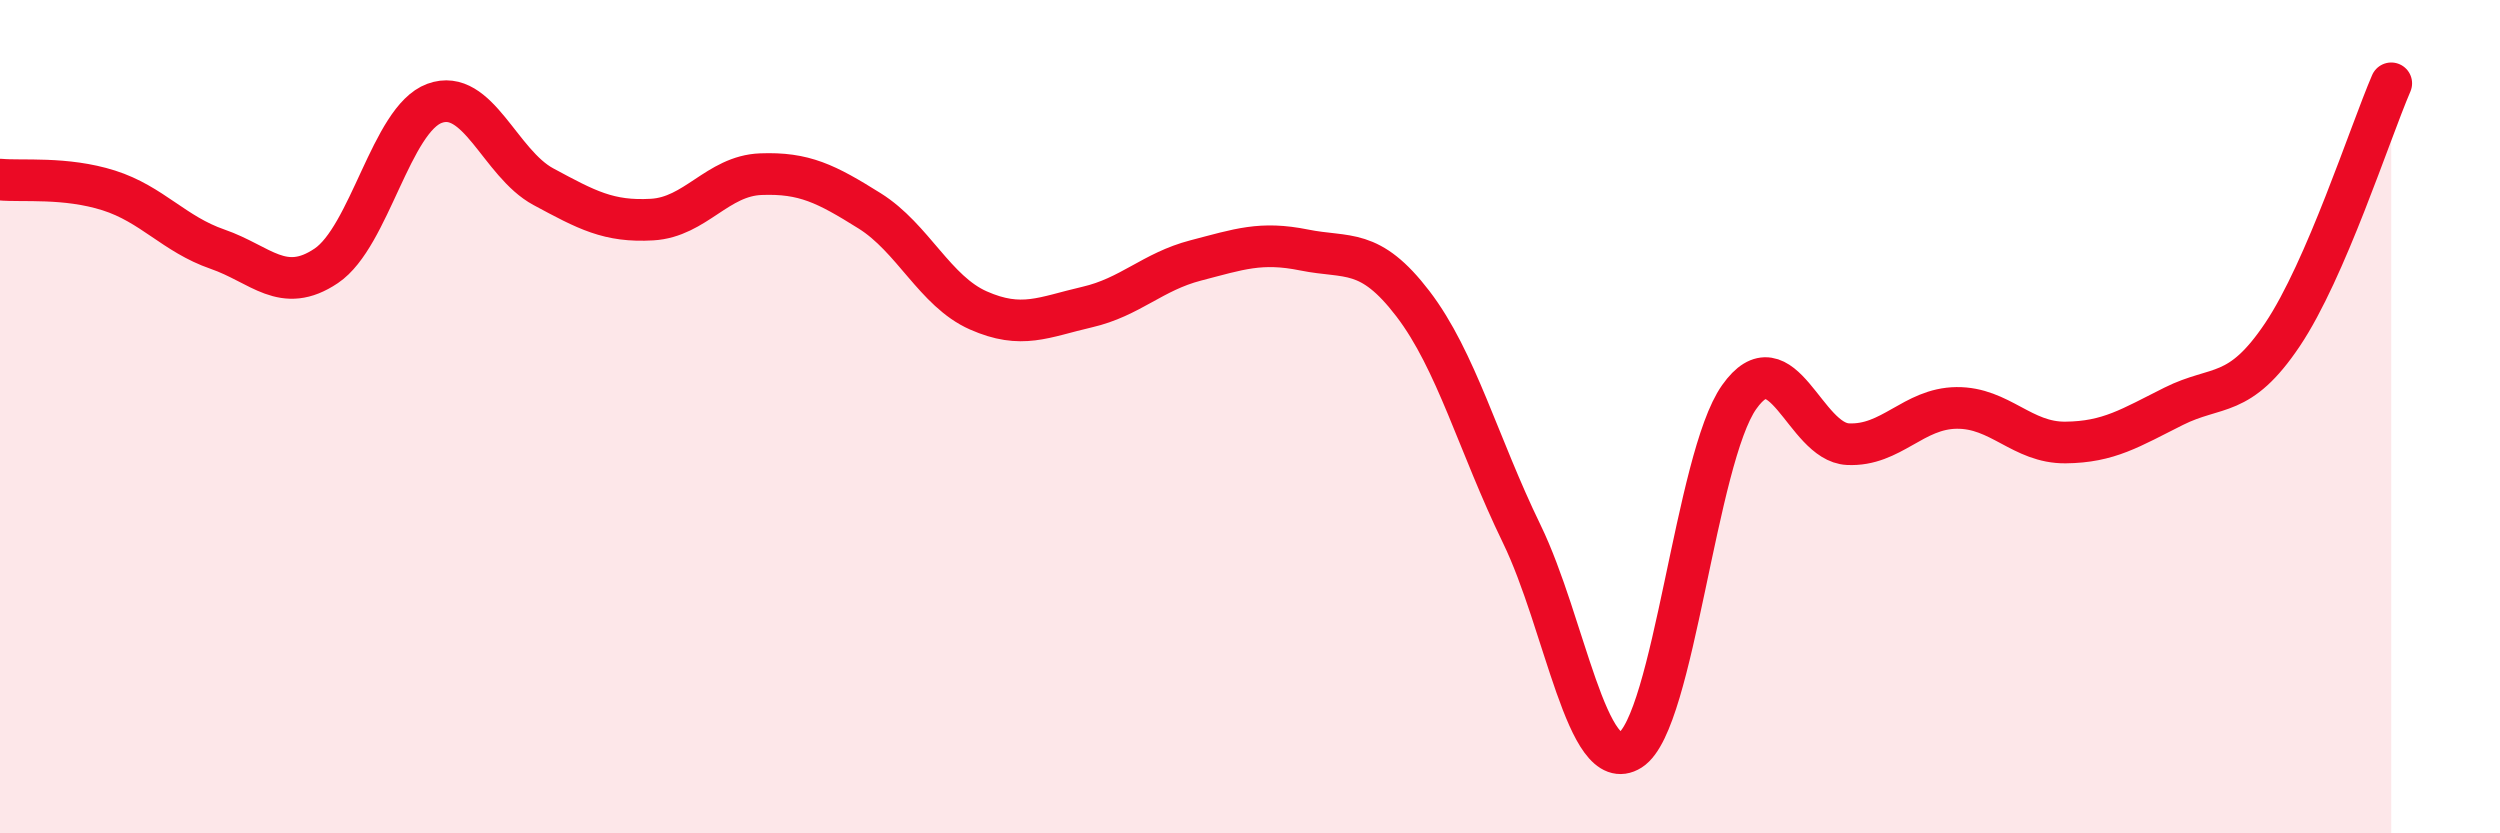
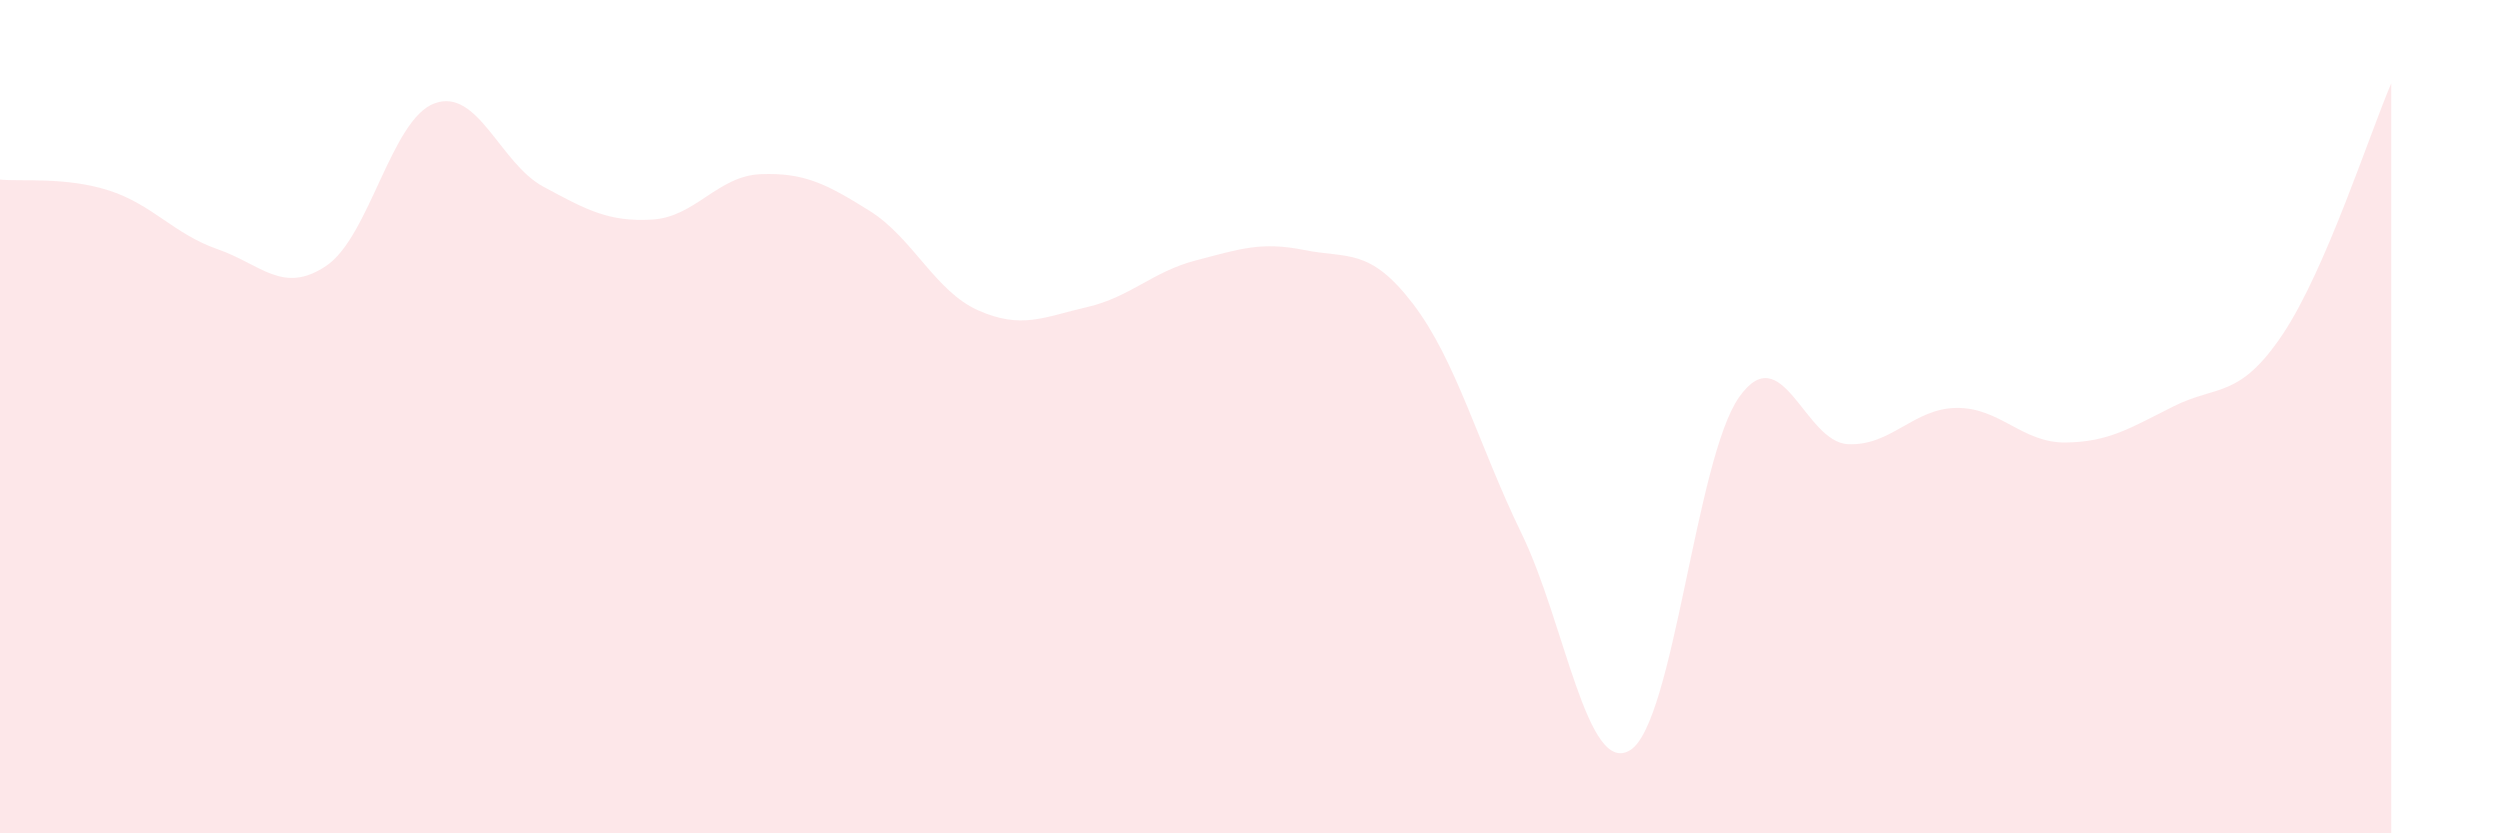
<svg xmlns="http://www.w3.org/2000/svg" width="60" height="20" viewBox="0 0 60 20">
  <path d="M 0,4.31 C 0.52,4.36 1.57,4.24 2.61,4.57 C 3.65,4.9 4.18,5.62 5.22,5.98 C 6.26,6.34 6.79,7.08 7.83,6.38 C 8.87,5.68 9.39,2.86 10.43,2.48 C 11.47,2.1 12,3.92 13.04,4.48 C 14.08,5.04 14.61,5.33 15.65,5.27 C 16.69,5.21 17.22,4.22 18.26,4.18 C 19.3,4.14 19.83,4.41 20.87,5.06 C 21.91,5.71 22.44,6.99 23.48,7.45 C 24.52,7.91 25.05,7.61 26.09,7.37 C 27.13,7.13 27.66,6.52 28.7,6.25 C 29.74,5.98 30.26,5.79 31.3,6 C 32.34,6.21 32.87,5.93 33.91,7.29 C 34.95,8.65 35.48,10.67 36.52,12.81 C 37.56,14.95 38.09,18.66 39.13,18 C 40.17,17.34 40.7,11 41.74,9.53 C 42.78,8.06 43.31,10.61 44.35,10.66 C 45.39,10.71 45.92,9.8 46.96,9.79 C 48,9.78 48.53,10.63 49.57,10.62 C 50.61,10.61 51.13,10.27 52.17,9.75 C 53.21,9.23 53.74,9.58 54.78,8.03 C 55.82,6.48 56.87,3.21 57.39,2L57.39 20L0 20Z" fill="#EB0A25" opacity="0.1" stroke-linecap="round" stroke-linejoin="round" />
-   <path d="M 0,4.31 C 0.52,4.36 1.57,4.24 2.61,4.57 C 3.65,4.9 4.18,5.62 5.22,5.98 C 6.26,6.34 6.79,7.08 7.83,6.38 C 8.87,5.68 9.39,2.86 10.43,2.48 C 11.47,2.1 12,3.92 13.04,4.48 C 14.08,5.04 14.61,5.33 15.65,5.27 C 16.69,5.21 17.22,4.22 18.26,4.18 C 19.3,4.14 19.83,4.41 20.87,5.06 C 21.91,5.71 22.44,6.99 23.48,7.45 C 24.52,7.91 25.05,7.61 26.09,7.37 C 27.13,7.13 27.66,6.52 28.7,6.25 C 29.74,5.98 30.26,5.79 31.3,6 C 32.34,6.21 32.87,5.93 33.91,7.29 C 34.95,8.65 35.48,10.67 36.52,12.81 C 37.56,14.95 38.09,18.66 39.13,18 C 40.17,17.34 40.7,11 41.74,9.53 C 42.78,8.06 43.31,10.61 44.35,10.66 C 45.39,10.71 45.92,9.8 46.96,9.79 C 48,9.78 48.53,10.63 49.57,10.62 C 50.61,10.61 51.13,10.27 52.17,9.75 C 53.21,9.23 53.74,9.58 54.78,8.03 C 55.82,6.48 56.87,3.21 57.39,2" stroke="#EB0A25" stroke-width="1" fill="none" stroke-linecap="round" stroke-linejoin="round" />
</svg>